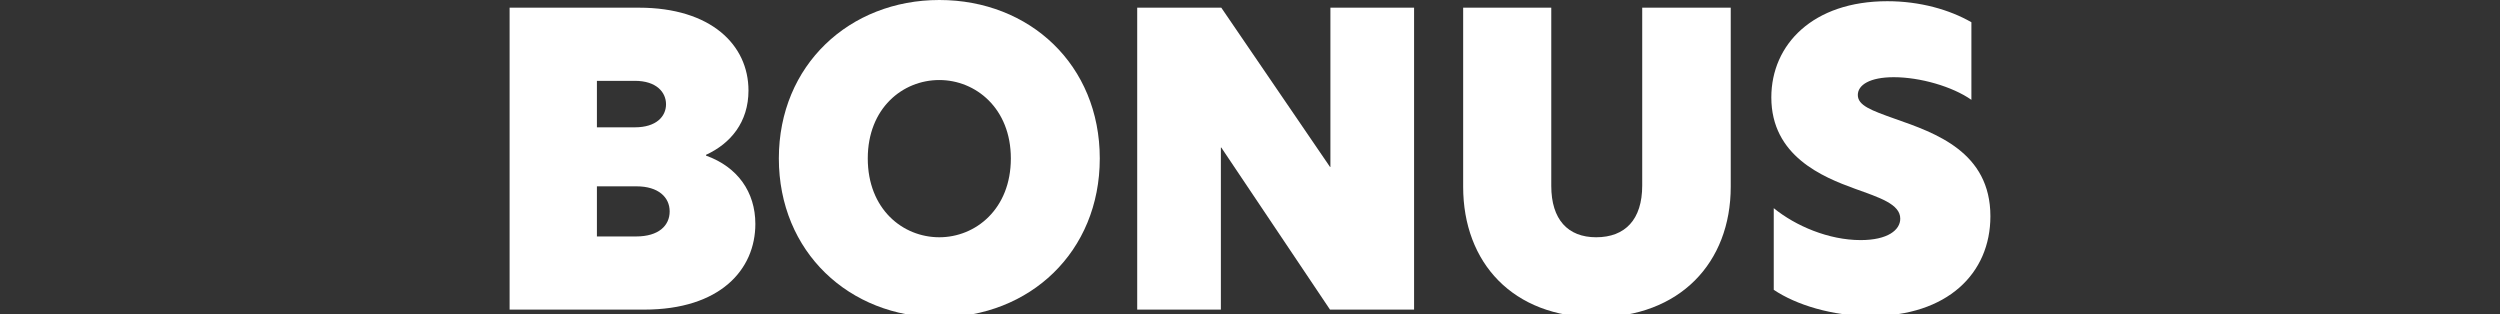
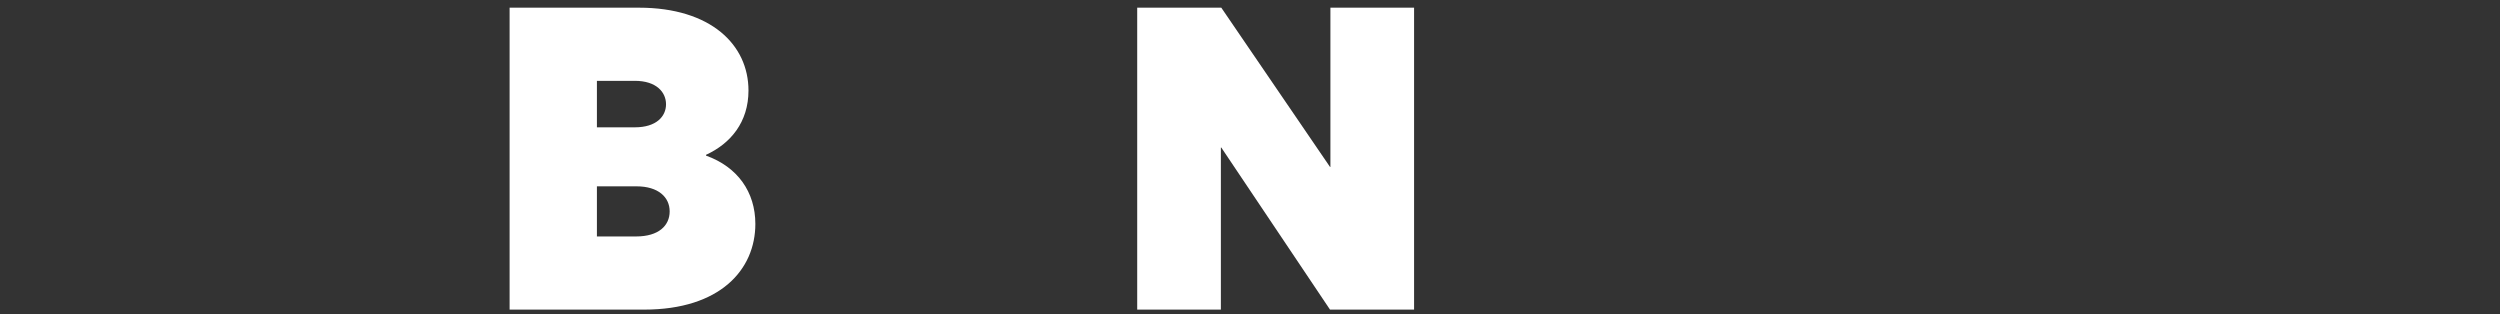
<svg xmlns="http://www.w3.org/2000/svg" width="334" height="42" viewBox="0 0 334 42" fill="none">
  <rect x="0" y="0" width="334" height="42" fill="#333333" stroke="none" />
  <g clip-path="url(#clip0_81_3615)">
-     <path d="M252.147 0.162C256.521 0.162 260.463 1.296 263.379 2.97V13.338C260.841 11.556 256.521 10.314 253.011 10.314C249.825 10.314 248.205 11.34 248.205 12.69C248.205 14.094 249.987 14.742 253.173 15.876C258.573 17.766 265.917 20.304 265.917 28.89C265.917 36.558 260.139 42.228 249.987 42.228C244.749 42.228 239.943 40.716 236.973 38.718V27.81C239.889 30.186 244.317 32.076 248.583 32.076C252.201 32.076 253.875 30.726 253.875 29.214C253.875 27.27 251.121 26.406 247.827 25.218C243.507 23.652 236.649 20.844 236.649 13.014C236.649 5.94 242.211 0.162 252.147 0.162Z" fill="white" />
-     <path d="M213.244 42.39C202.12 42.39 195.478 35.1 195.478 24.948V1.026H207.25V24.84C207.25 29.322 209.464 31.698 213.244 31.698C217.132 31.698 219.4 29.322 219.4 24.786V1.026H231.226V24.948C231.226 35.1 224.422 42.39 213.244 42.39Z" fill="white" />
    <path d="M188.921 1.026V41.364H177.689L163.163 19.71H163.109V41.364H151.931V1.026H163.163L177.689 22.302H177.743V1.026H188.921Z" fill="white" />
-     <path d="M125.492 42.39C113.45 42.39 104.054 33.642 104.054 21.168C104.054 8.694 113.504 0 125.492 0C137.588 0 146.93 8.694 146.93 21.168C146.93 33.642 137.588 42.39 125.492 42.39ZM125.492 31.698C130.352 31.698 135.05 27.918 135.05 21.168C135.05 14.472 130.352 10.692 125.492 10.692C120.578 10.692 115.934 14.472 115.934 21.168C115.934 27.918 120.578 31.698 125.492 31.698Z" fill="white" />
    <path d="M68.083 41.364V1.026H85.363C94.975 1.026 99.997 5.994 99.997 12.096C99.997 16.308 97.621 19.17 94.327 20.682V20.79C98.539 22.302 100.915 25.65 100.915 29.916C100.915 36.018 96.217 41.364 86.065 41.364H68.083ZM79.747 17.01H84.823C87.685 17.01 88.981 15.552 88.981 13.932C88.981 12.312 87.685 10.8 84.823 10.8H79.747V17.01ZM79.747 31.59H84.985C88.009 31.59 89.467 30.132 89.467 28.242C89.467 26.352 87.955 24.894 85.039 24.894H79.747V31.59Z" fill="white" />
  </g>
  <defs>
    <clipPath id="clip0_81_3615">
      <rect width="334" height="42" fill="white" />
    </clipPath>
  </defs>
</svg>